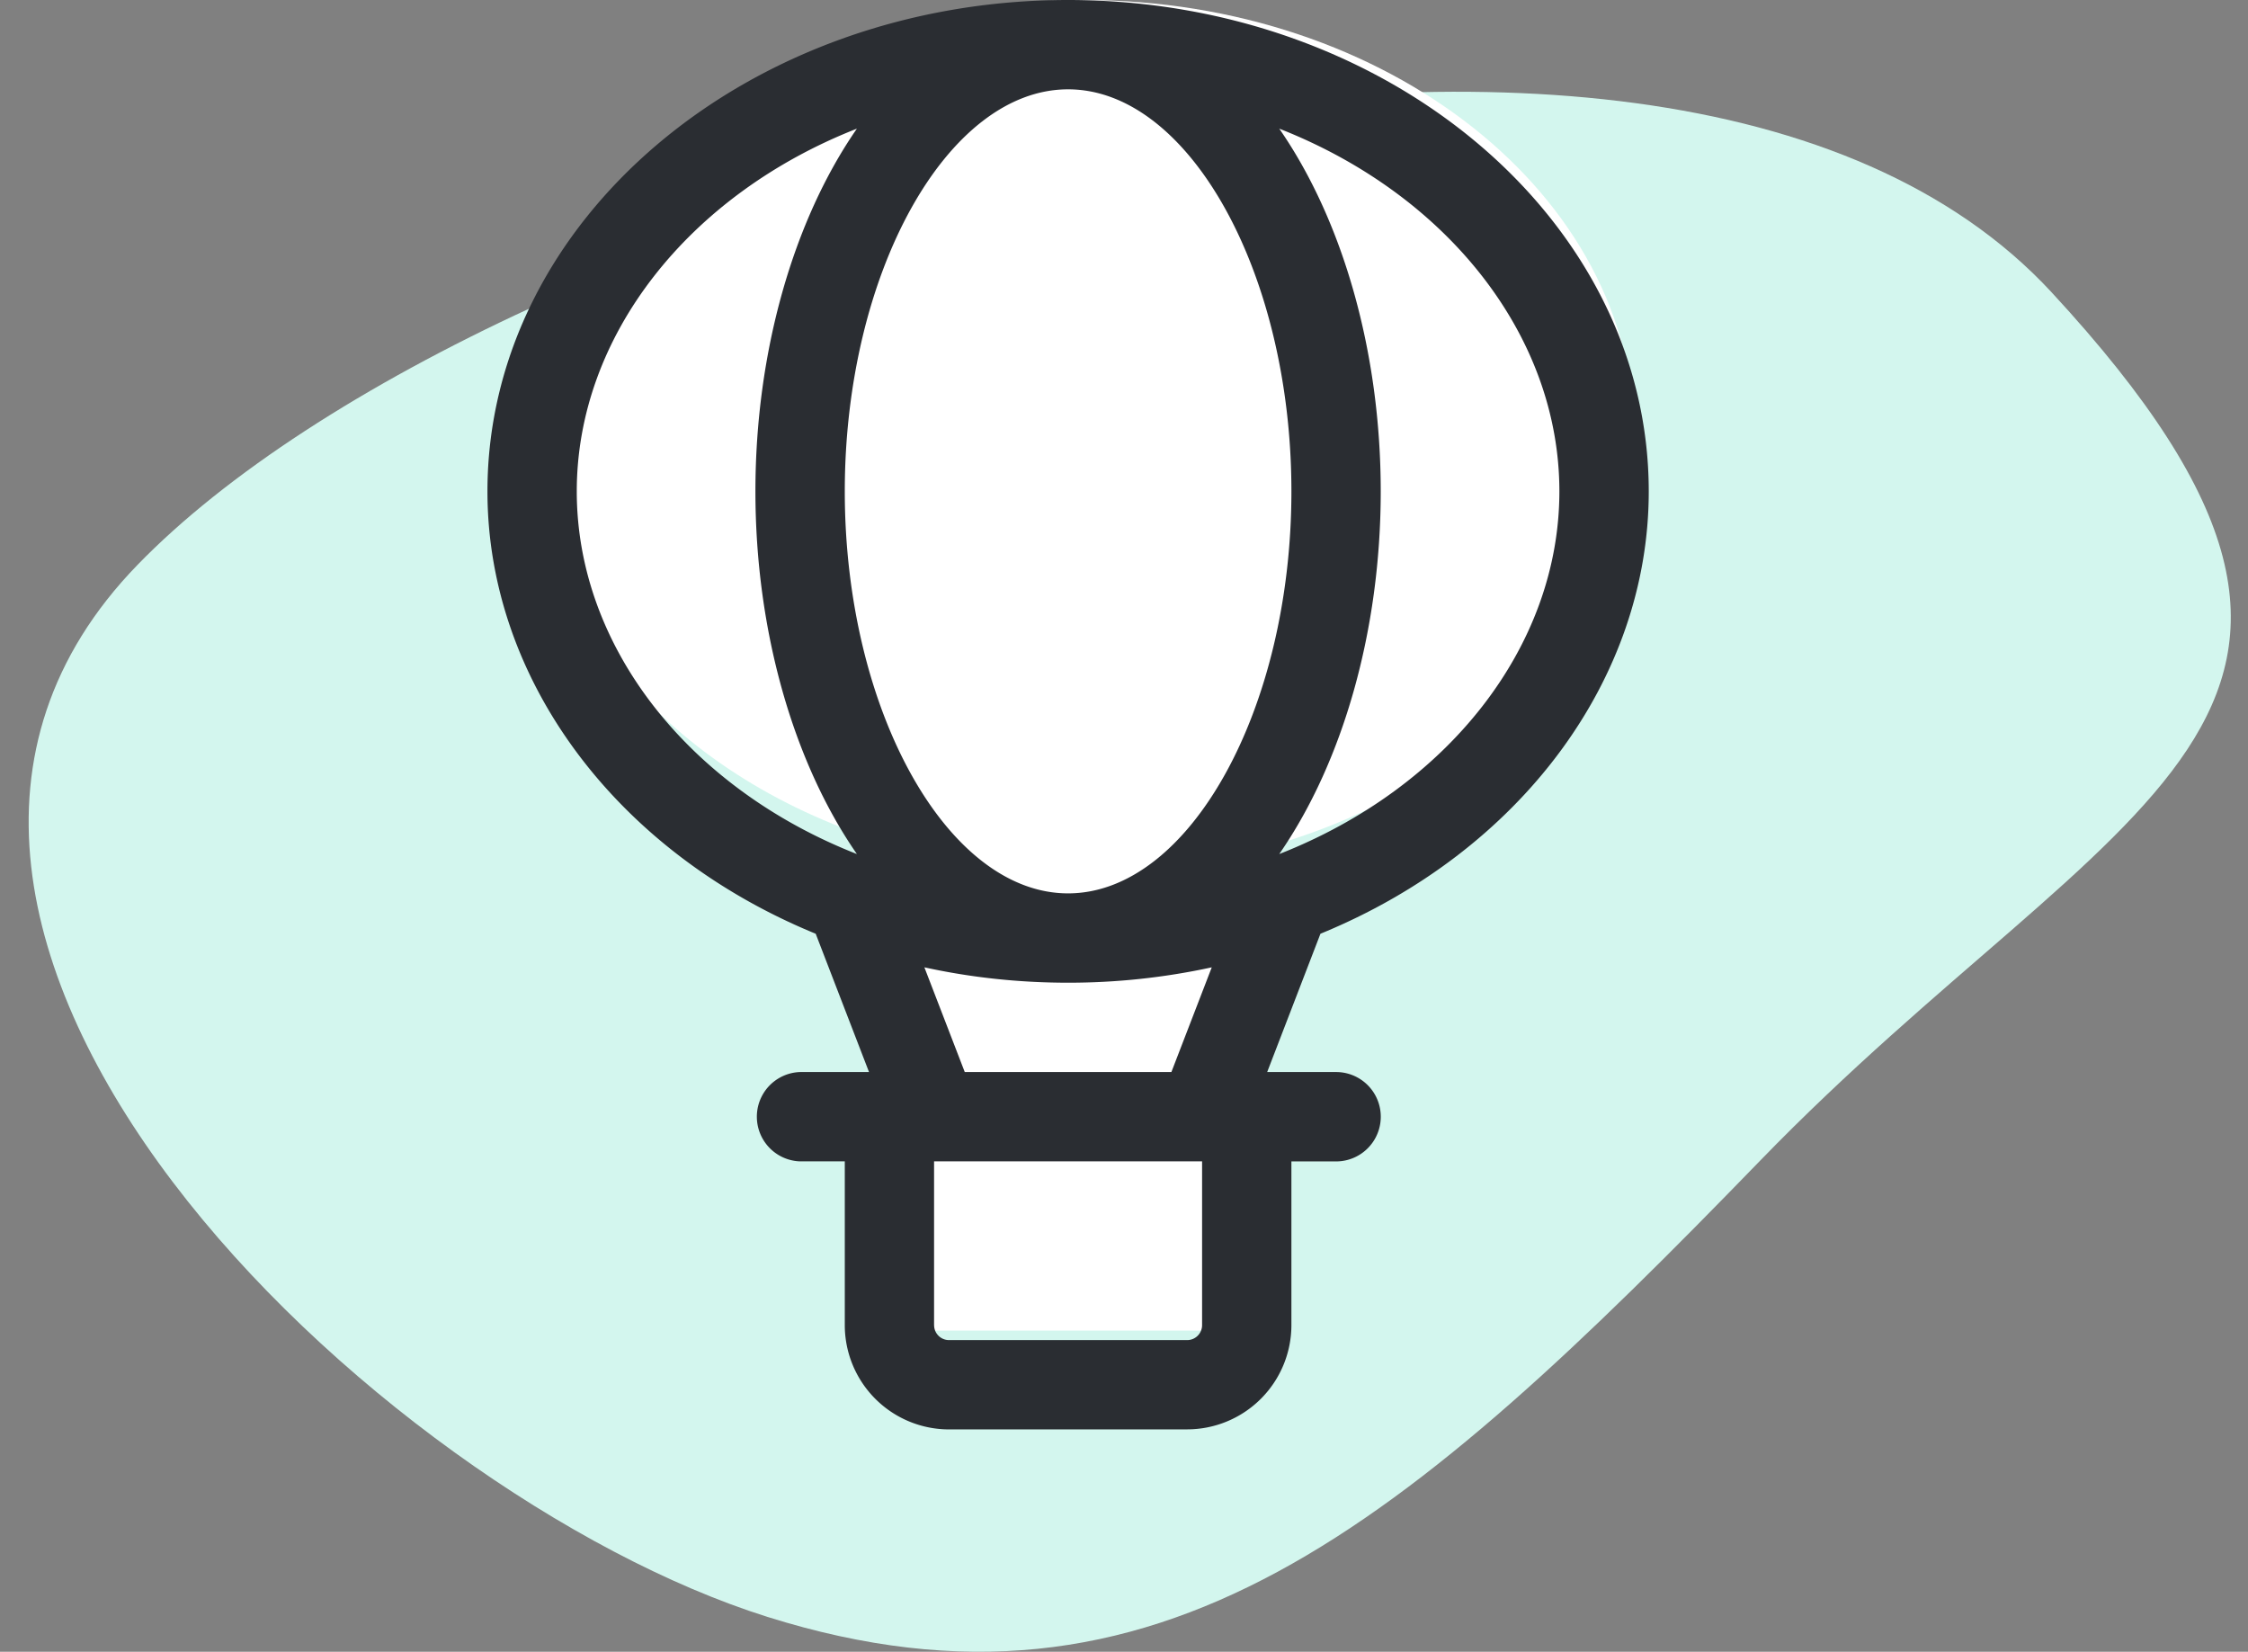
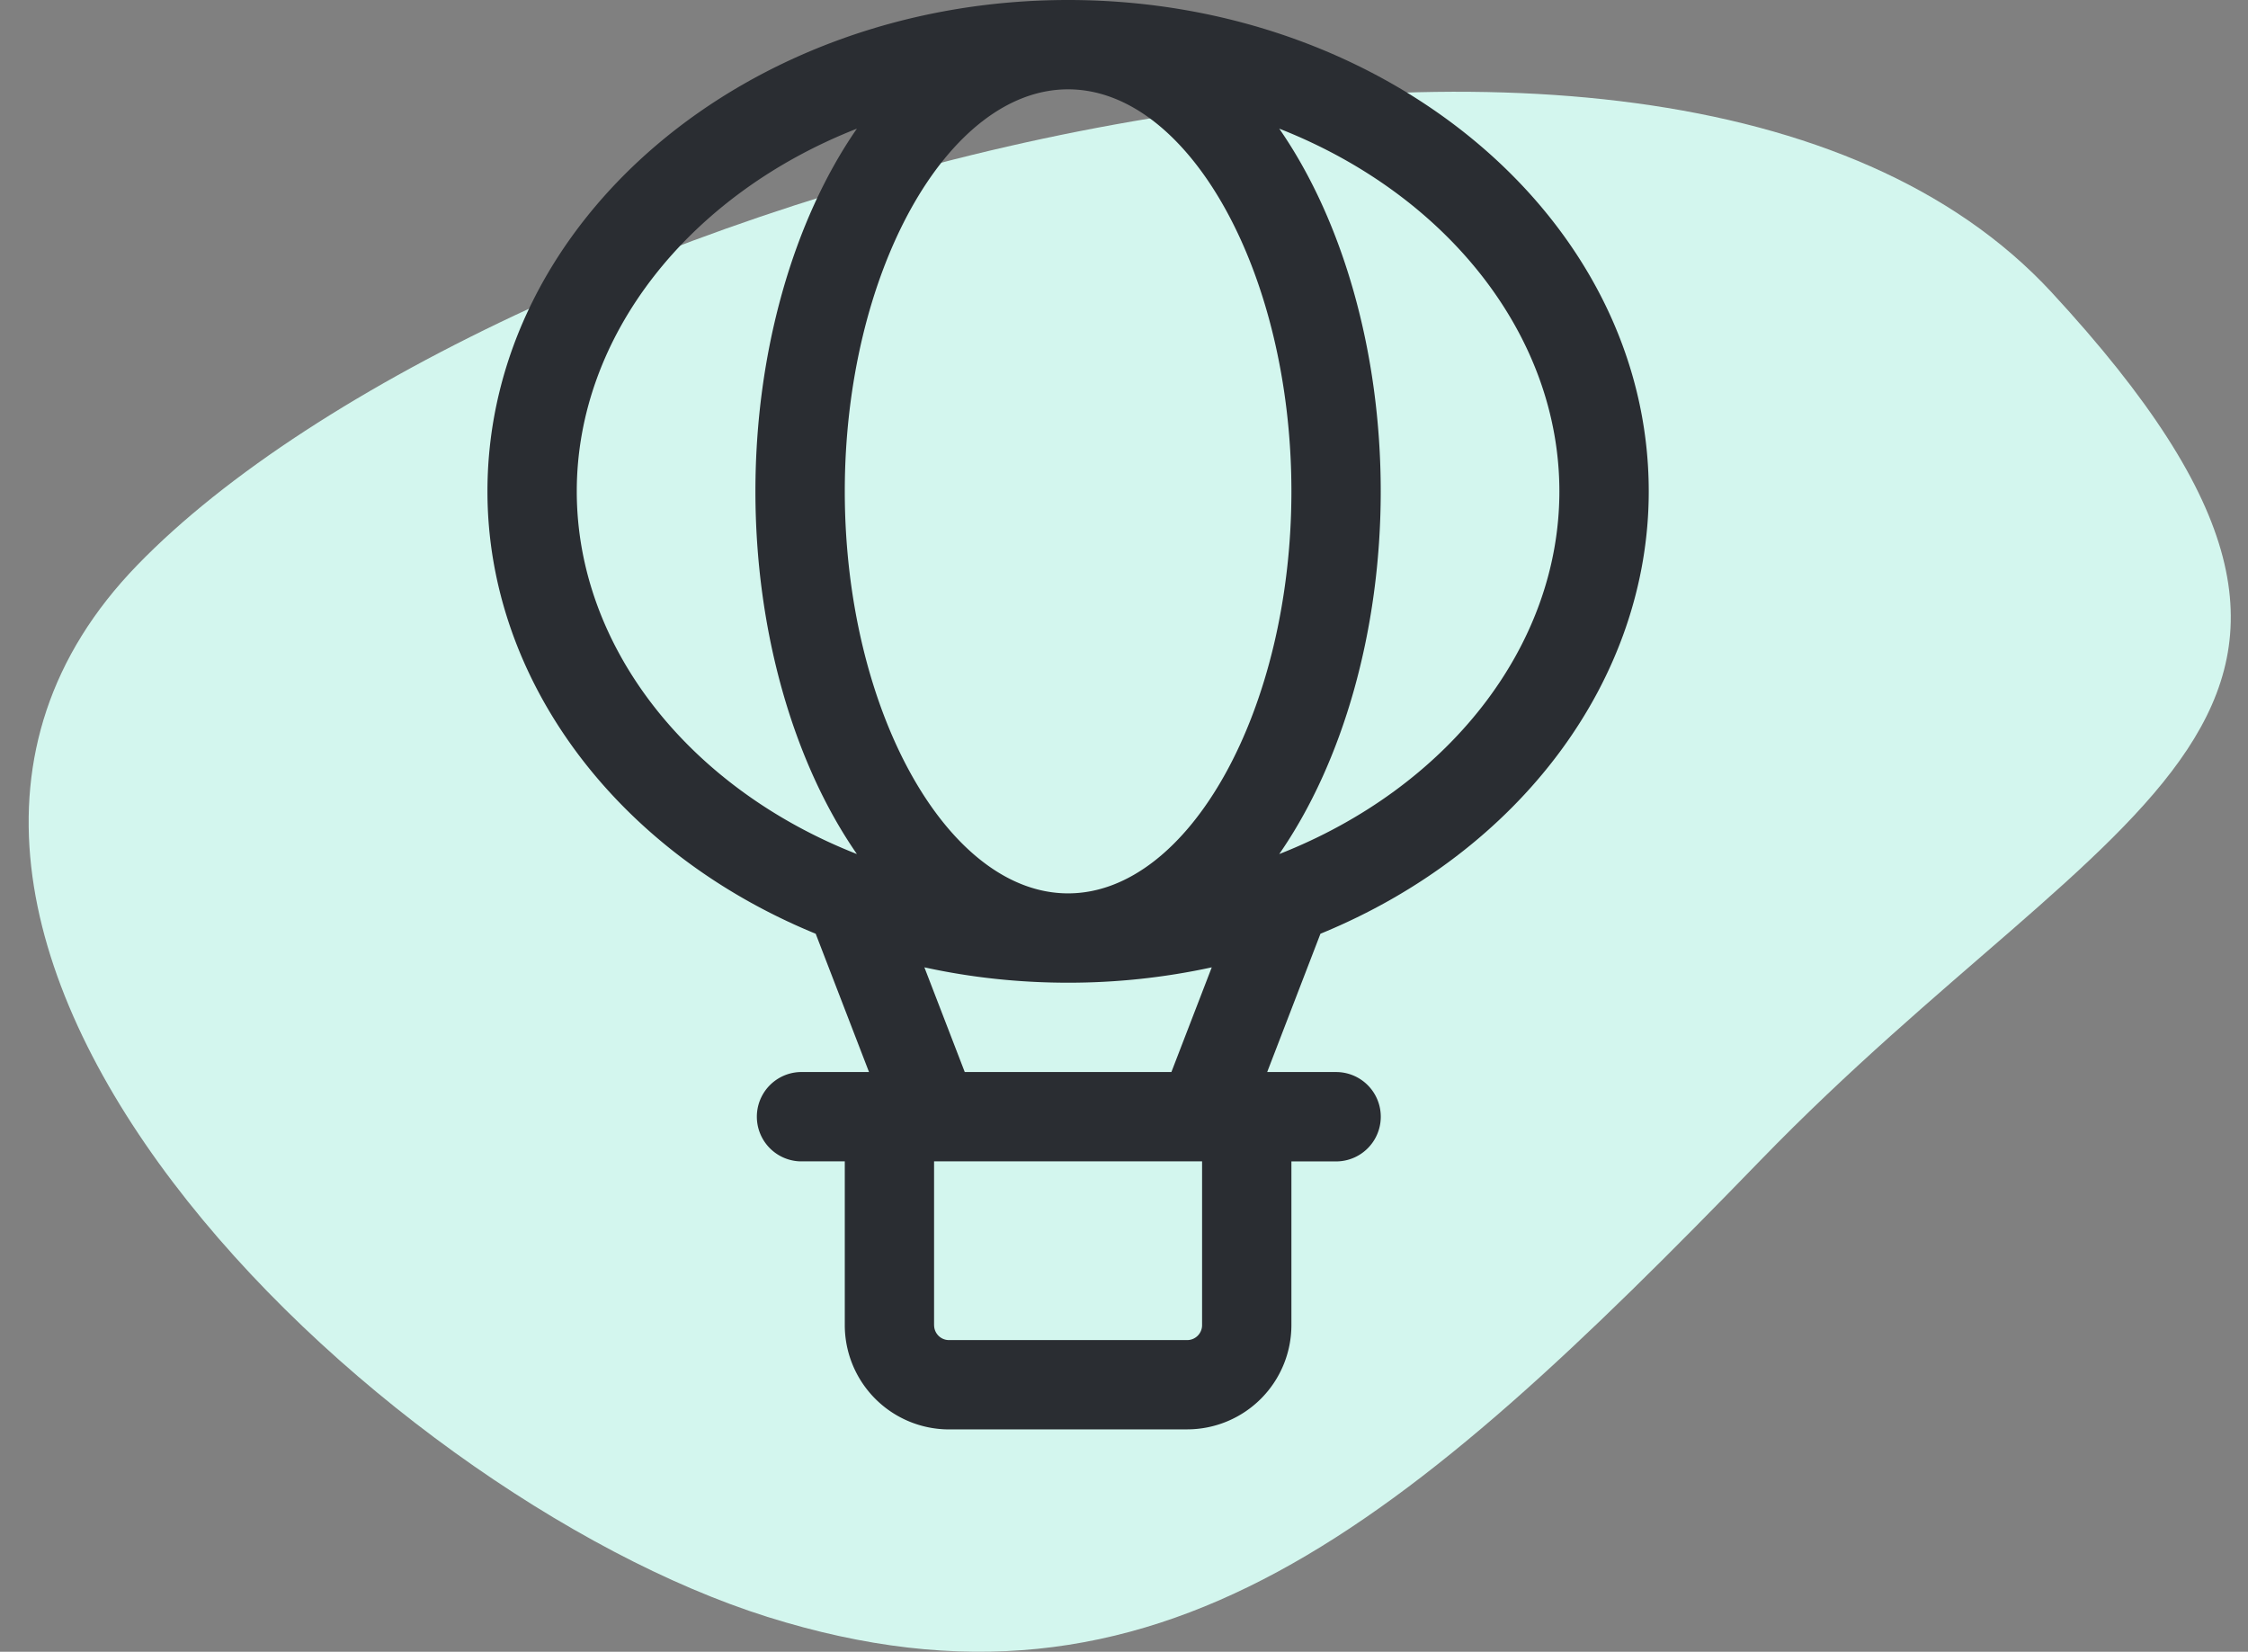
<svg xmlns="http://www.w3.org/2000/svg" viewBox="0 0 49 36" width="49" height="36" fill="none" class="advantageBannerIcon__p3My">
  <rect x="0" y="0" width="49" height="36" fill="#808080" stroke="none" />
  <path d="M44.72 6.372c8.614 9.318 1.384 10.945-6.346 18.916-7.73 7.972-13.126 12.63-21.646 9.952-8.52-2.679-21.465-14.952-13.735-22.924 7.73-7.971 33.113-15.263 41.727-5.944z" fill="#D3F6EE" />
-   <path fill-rule="evenodd" clip-rule="evenodd" d="M26.625 18.7c5.176-1.054 9-4.773 9-9.2 0-5.247-5.373-9.5-12-9.5s-12 4.253-12 9.5c0 4.136 3.34 7.655 8 8.96V29h7V18.7z" fill="#FFFFFF" />
  <path d="M20.685 31.154a2.274 2.274 0 01-2.271-2.272v-3.57h-.974a.974.974 0 010-1.947h1.502l-1.162-3.014c-4.354-1.785-7.155-5.548-7.155-9.642C10.625 4.804 16.303 0 23.281 0c6.979 0 12.657 4.804 12.657 10.71 0 4.093-2.8 7.856-7.156 9.641l-1.161 3.014h1.502a.974.974 0 010 1.948h-.974v3.57a2.274 2.274 0 01-2.272 2.27h-5.192zm-.324-2.272c0 .18.145.325.324.325h5.192c.18 0 .325-.146.325-.325v-3.57H20.36v3.57zm5.172-5.517l.88-2.282a14.691 14.691 0 01-3.132.335c-1.059 0-2.11-.111-3.132-.335l.88 2.282h4.504zM23.281 1.947c-2.639 0-4.867 4.012-4.867 8.762 0 4.75 2.228 8.762 4.867 8.762 2.64 0 4.868-4.012 4.868-8.762 0-4.75-2.229-8.762-4.868-8.762zm-4.603.857c-3.664 1.438-6.106 4.517-6.106 7.905s2.442 6.467 6.106 7.905c-1.389-2.005-2.212-4.877-2.212-7.905 0-3.028.823-5.9 2.212-7.905zm9.206 0c1.39 2.005 2.212 4.877 2.212 7.905 0 3.029-.823 5.9-2.212 7.905 3.665-1.438 6.106-4.517 6.106-7.905s-2.441-6.467-6.106-7.905z" fill="#2A2D32" />
</svg>